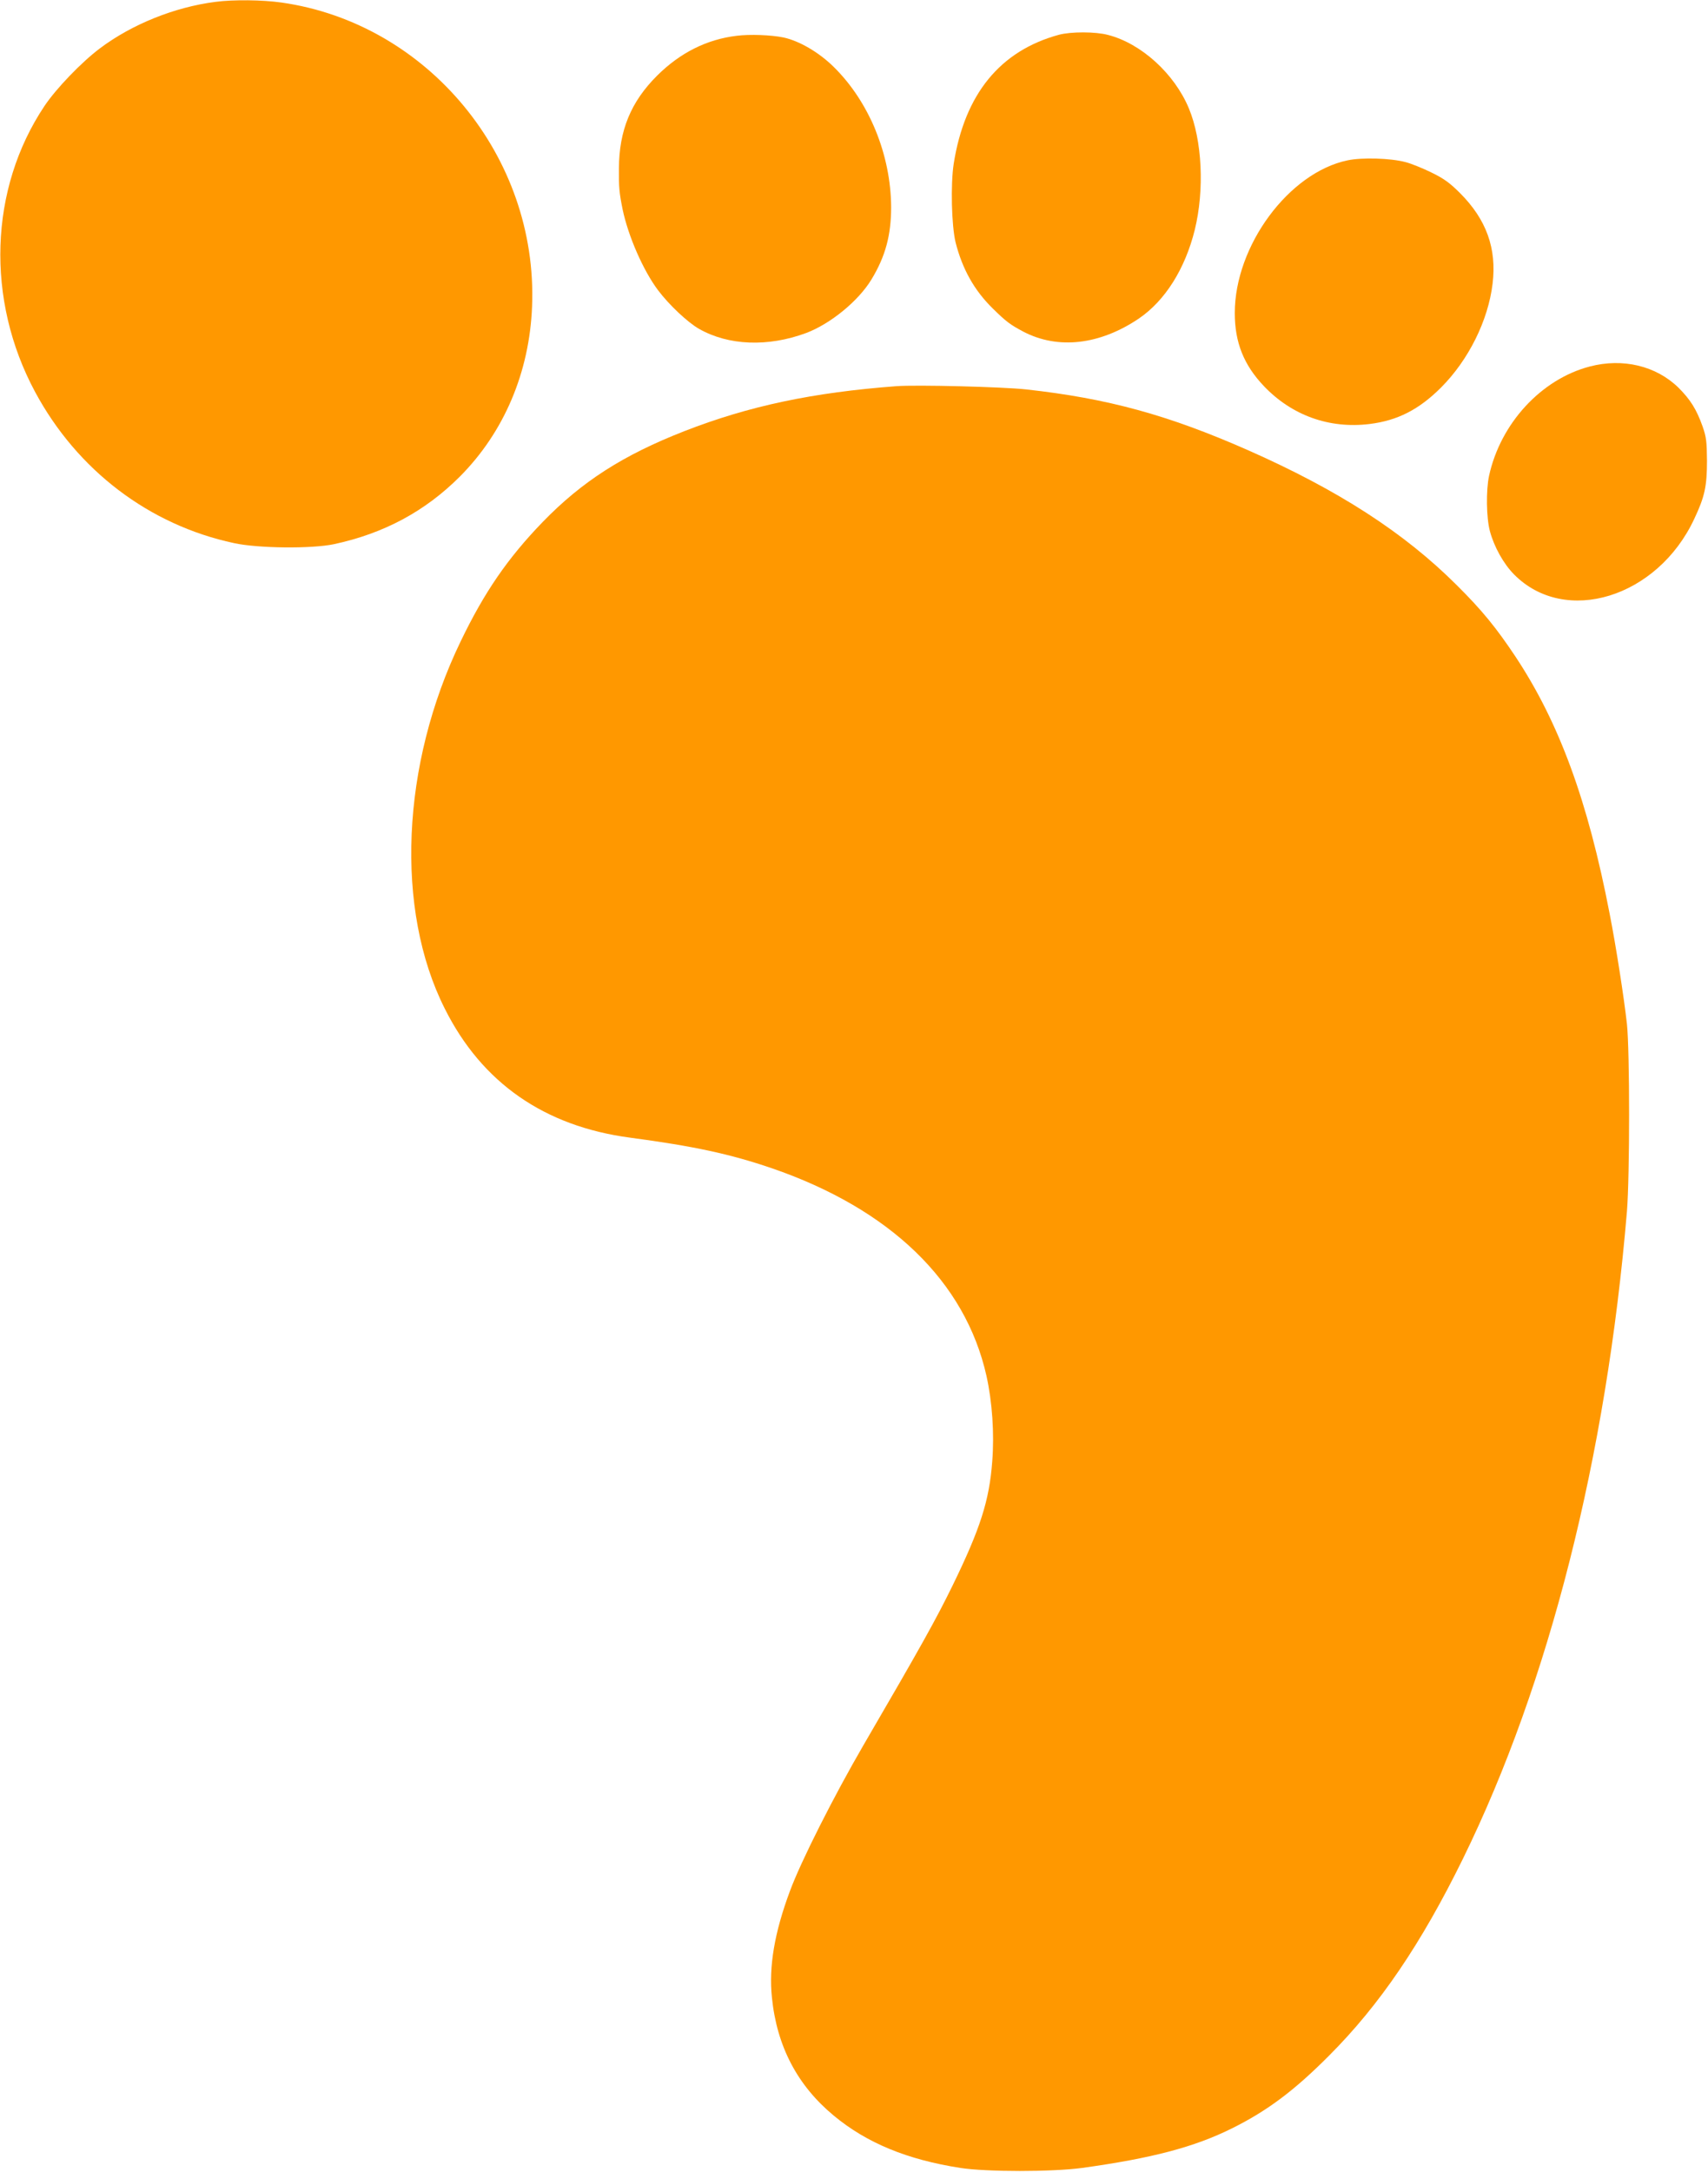
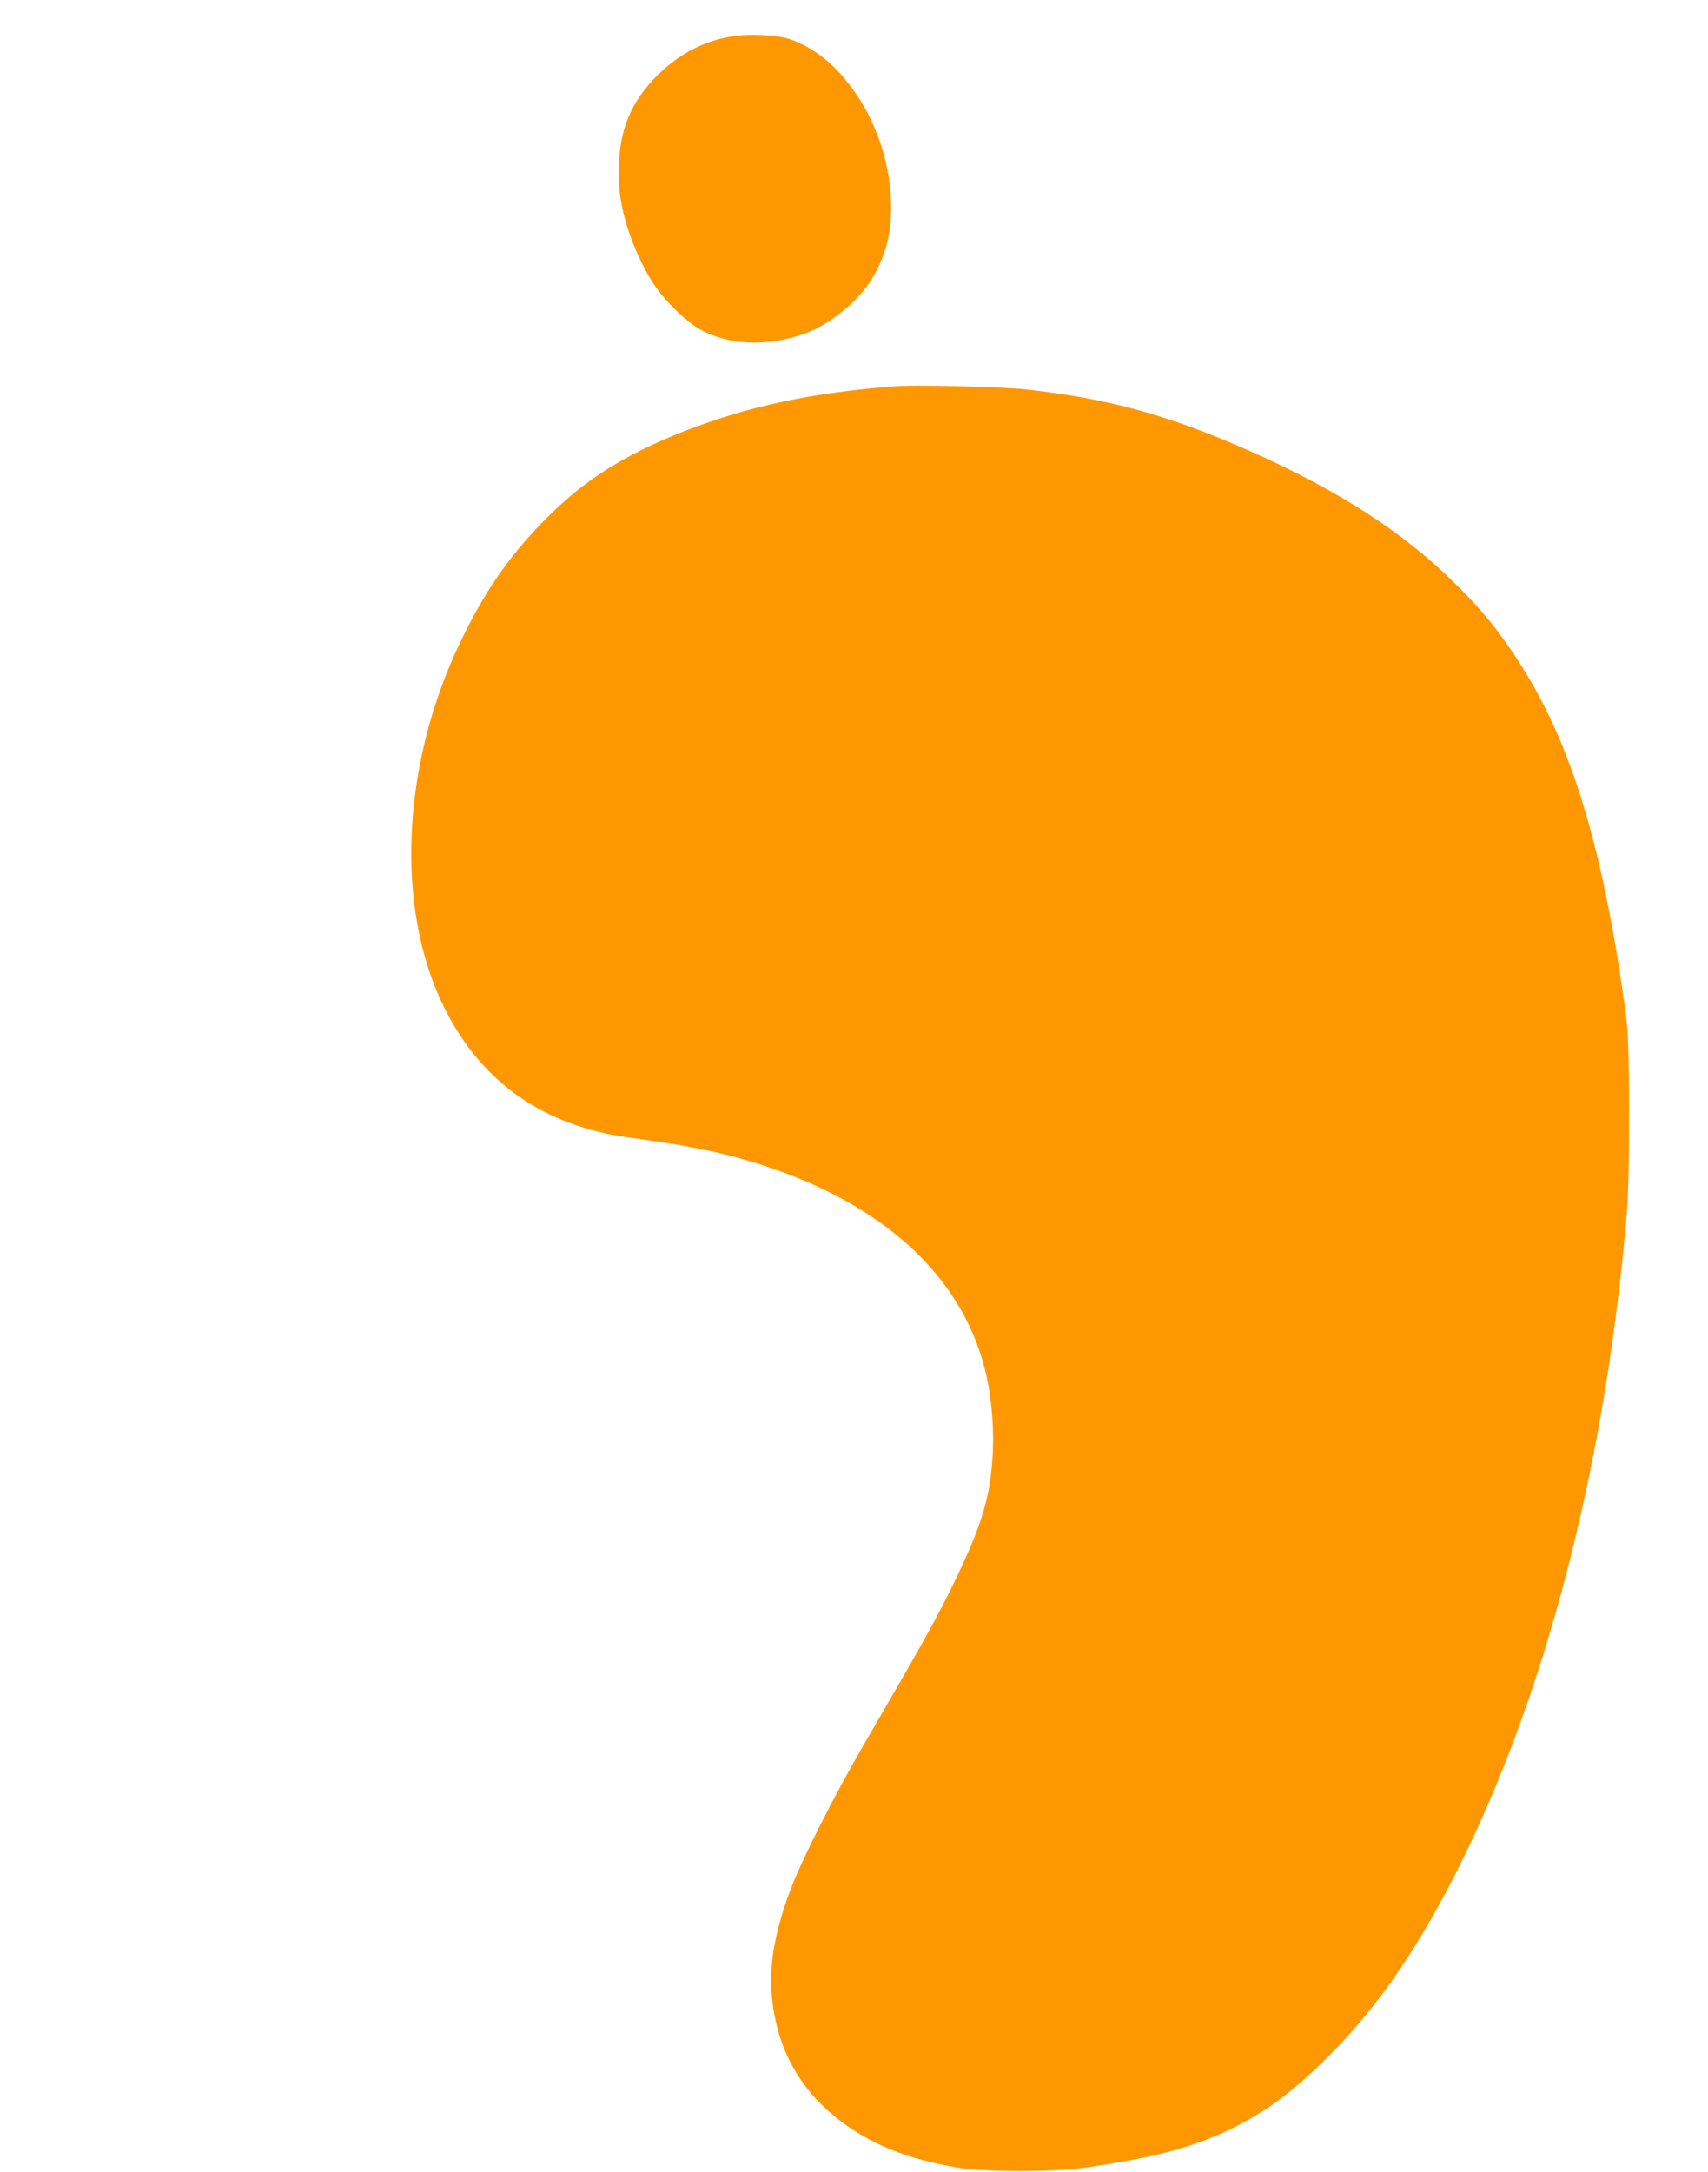
<svg xmlns="http://www.w3.org/2000/svg" version="1.0" width="1007pt" height="1280pt" viewBox="0 0 1007 1280" preserveAspectRatio="xMidYMid meet">
  <g transform="translate(0,1280) scale(0.1,-0.1)" fill="#ff9800" stroke="none">
-     <path d="M1270 12789 c-241 -31 -492 -132 -681 -274 -108 -81 -259 -238 -327 -340 -326 -488 -347 -1142 -55 -1685 248 -461 672 -784 1173 -891 142 -31 459 -34 590 -6 293 63 536 193 741 398 260 261 411 614 426 1004 35 881 -614 1667 -1477 1790 -113 16 -285 18 -390 4z" />
-     <path d="M6243 12595 c-346 -94 -555 -349 -620 -759 -19 -122 -13 -366 11 -465 40 -157 110 -282 218 -388 81 -80 105 -97 182 -138 204 -106 450 -78 681 78 154 105 272 292 329 522 58 236 44 528 -35 717 -85 204 -281 382 -476 432 -74 20 -219 20 -290 1z" />
    <path d="M4343 12589 c-176 -21 -333 -100 -468 -234 -155 -154 -225 -323 -226 -548 -1 -111 2 -143 22 -242 33 -157 121 -359 209 -476 64 -85 173 -188 241 -227 174 -99 406 -108 631 -25 144 54 309 189 386 316 83 137 116 262 116 427 -2 309 -130 621 -339 826 -87 86 -203 153 -295 173 -72 15 -199 20 -277 10z" />
-     <path d="M7945 11855 c-346 -72 -665 -503 -665 -900 0 -173 53 -306 172 -431 164 -172 385 -252 622 -223 164 20 291 84 422 215 162 162 278 395 304 612 25 207 -36 378 -192 534 -61 61 -96 86 -170 122 -51 25 -120 53 -153 61 -87 23 -255 28 -340 10z" />
-     <path d="M9373 10640 c-287 -75 -527 -336 -594 -645 -18 -85 -16 -246 5 -325 25 -93 80 -192 142 -255 301 -305 846 -138 1063 327 62 131 75 193 75 343 -1 113 -4 139 -26 202 -36 101 -72 158 -142 228 -132 129 -328 176 -523 125z" />
    <path d="M5285 10524 c-493 -37 -871 -117 -1250 -265 -361 -141 -604 -297 -835 -535 -206 -213 -344 -413 -484 -704 -351 -726 -388 -1580 -94 -2164 219 -438 588 -694 1093 -761 375 -50 589 -96 835 -180 698 -240 1141 -667 1266 -1224 34 -153 47 -340 34 -504 -17 -230 -70 -396 -234 -732 -98 -200 -183 -353 -525 -940 -175 -301 -370 -687 -434 -861 -91 -244 -125 -445 -106 -626 29 -289 151 -520 365 -697 194 -161 432 -259 746 -308 155 -24 541 -24 718 0 412 57 662 123 883 233 208 103 368 223 572 428 299 299 544 660 790 1161 508 1035 846 2370 967 3815 17 210 17 945 0 1105 -17 153 -64 457 -102 650 -128 665 -298 1127 -555 1515 -114 171 -197 273 -345 420 -310 310 -700 562 -1235 798 -468 206 -824 304 -1306 357 -136 15 -646 28 -764 19z" />
  </g>
</svg>